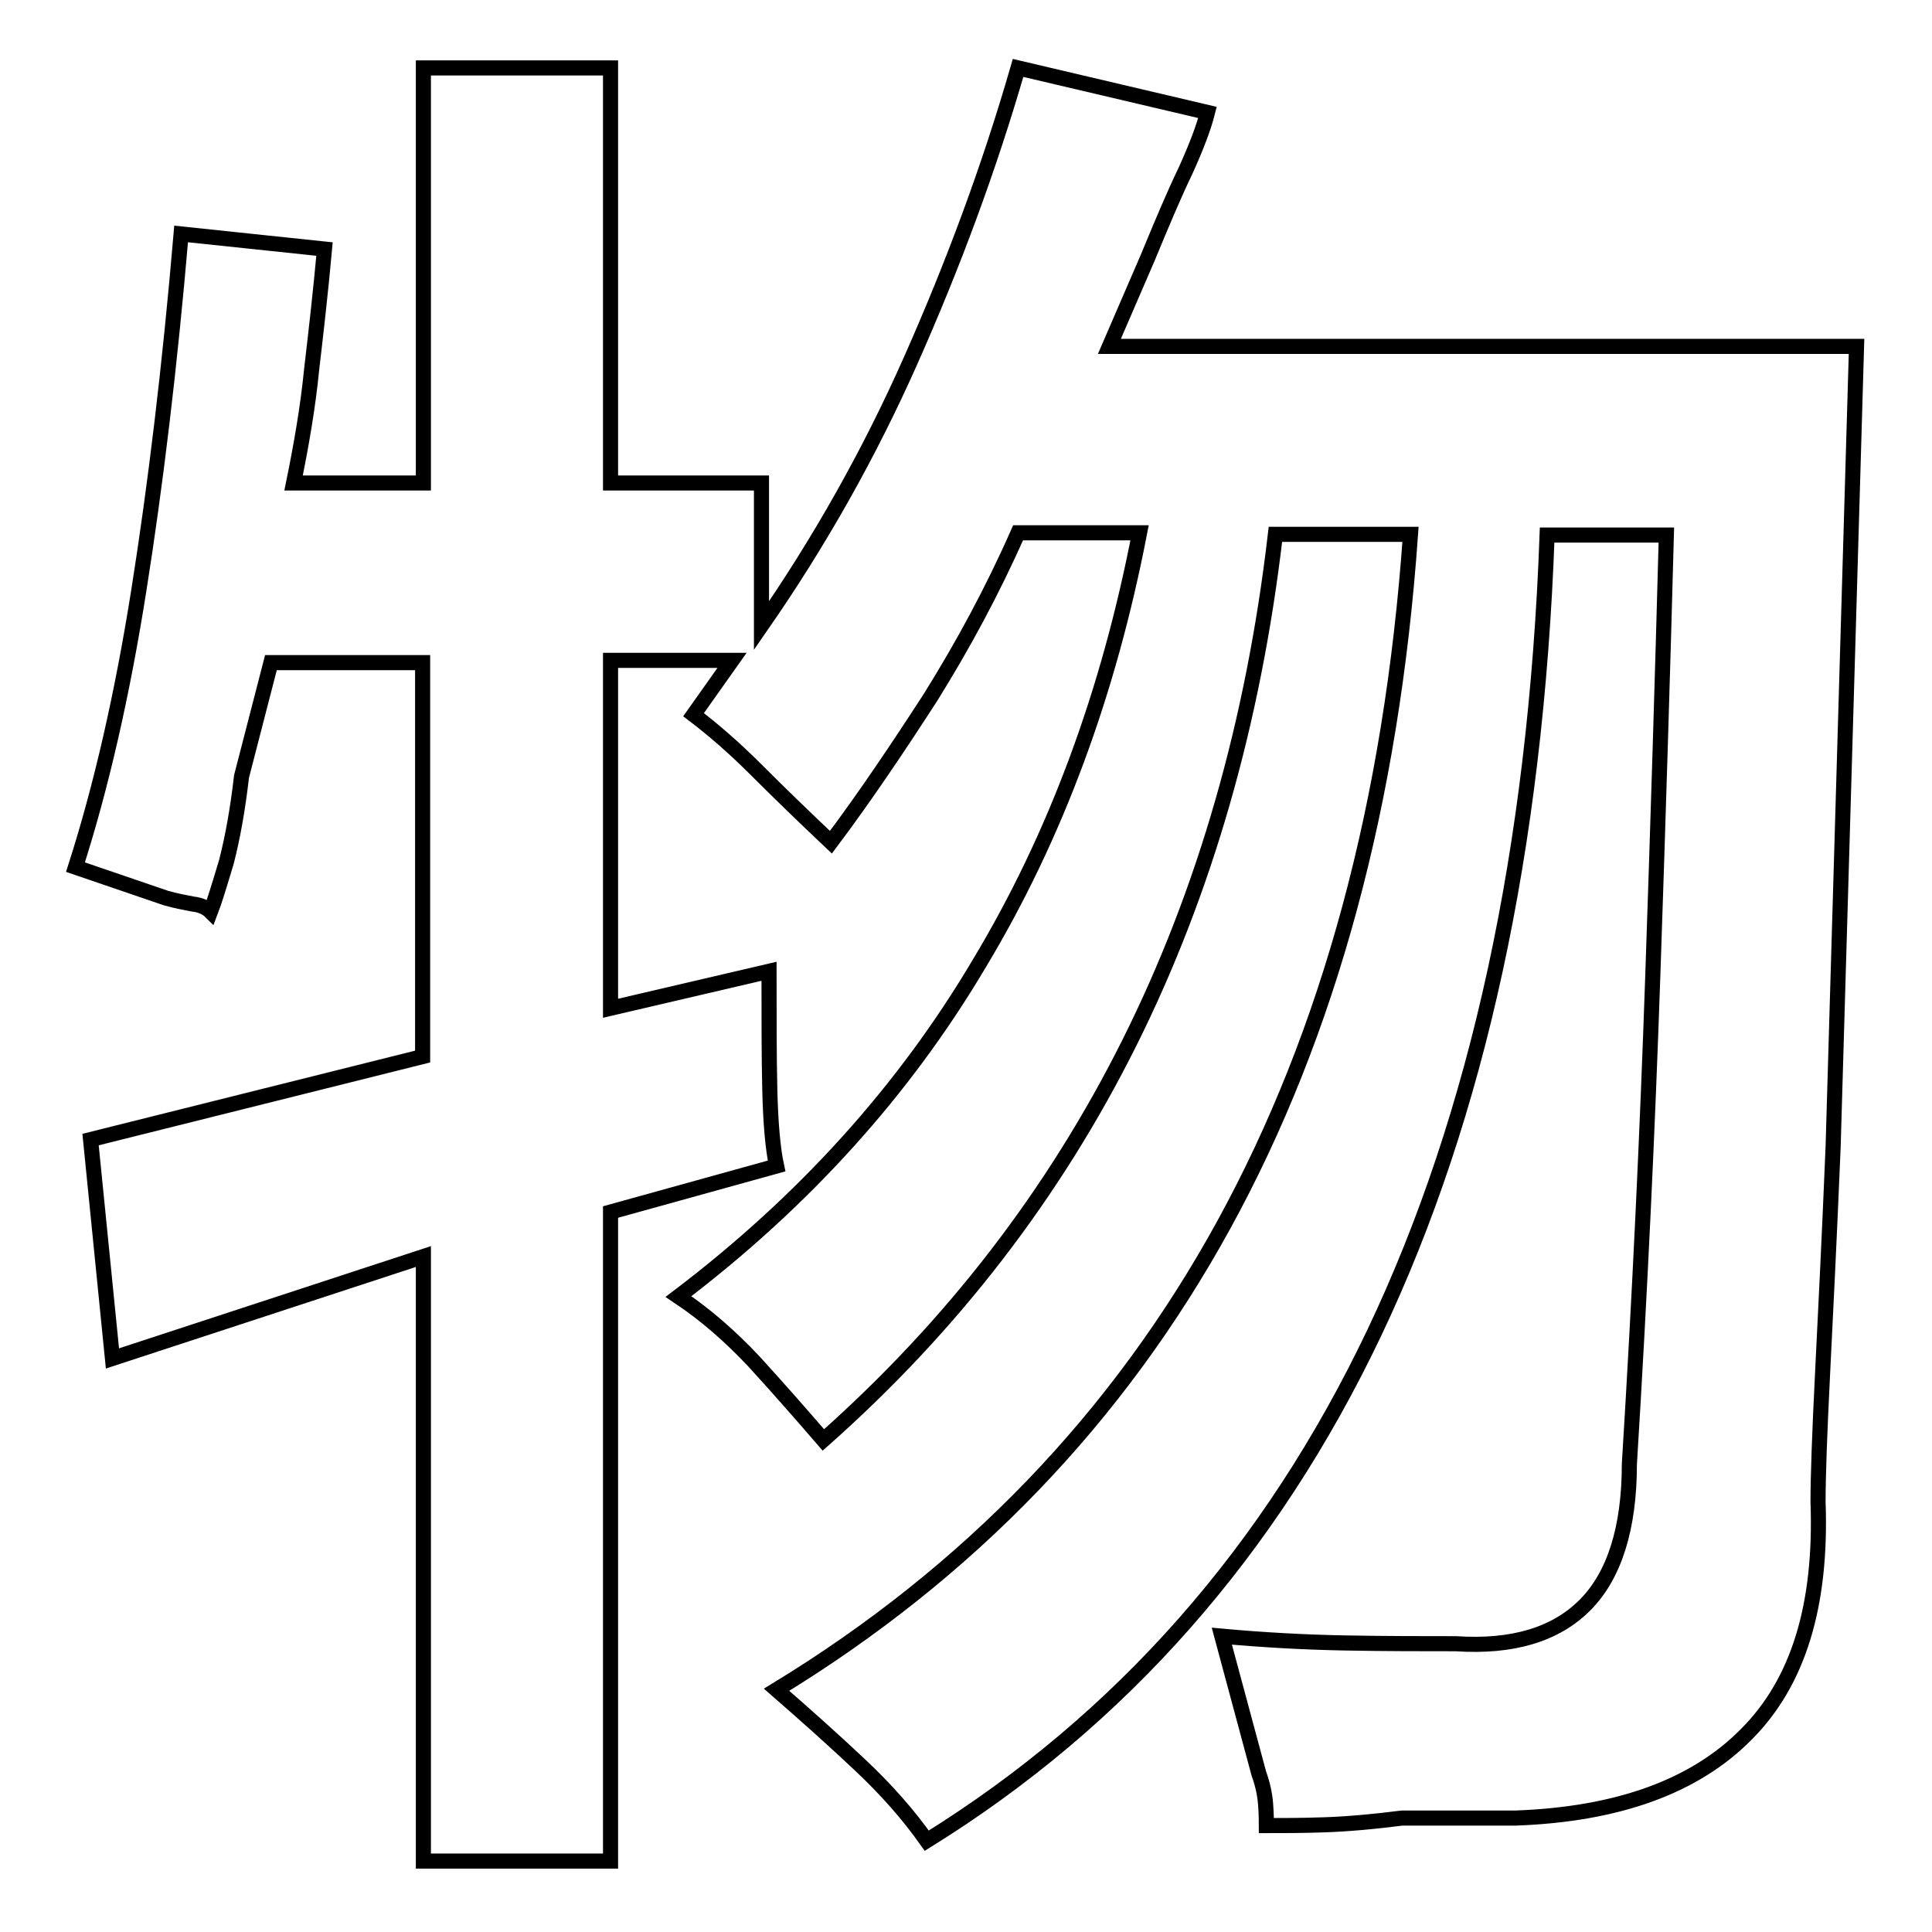
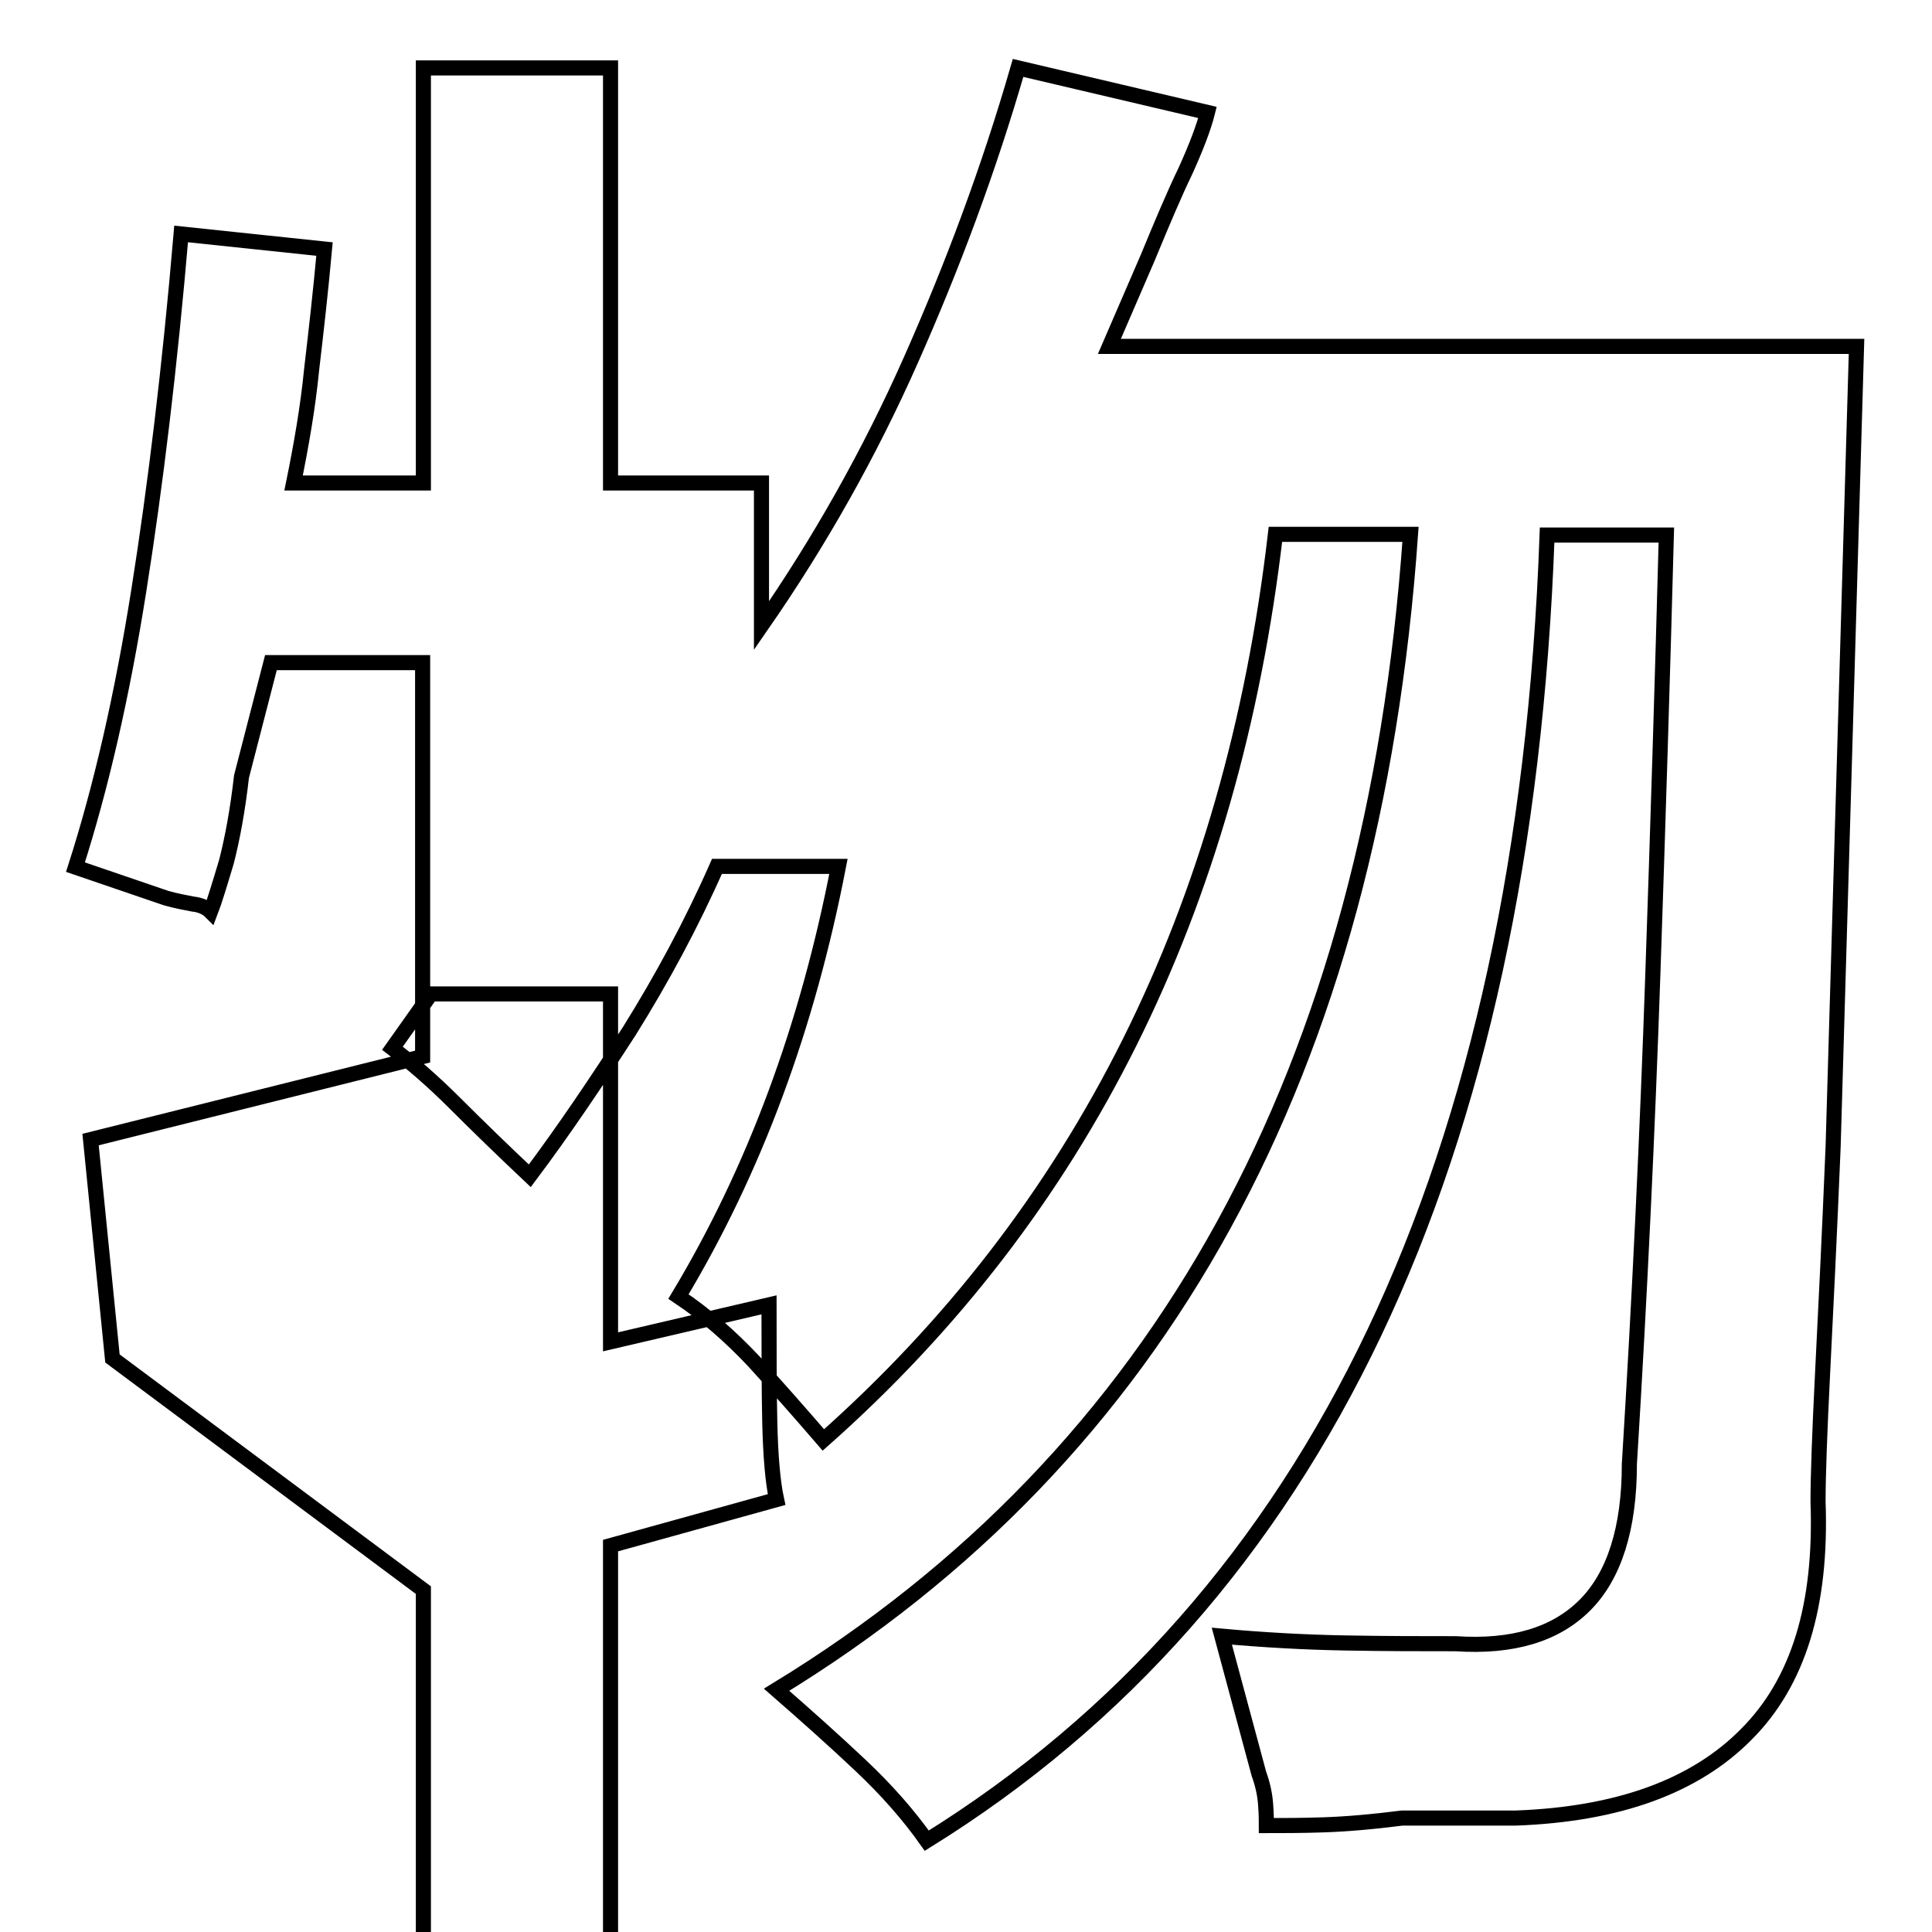
<svg xmlns="http://www.w3.org/2000/svg" version="1.1" x="0px" y="0px" viewBox="0 0 256 256" enable-background="new 0 0 256 256" xml:space="preserve">
  <g>
-     <path stroke-width="2" fill-opacity="0" stroke="#000000" d="M27.9,120.8c-0.5-0.5-1.3-0.9-2.3-1c-1-0.2-2.2-0.4-3.6-0.8l-12-4.1c3.4-10.6,6.2-22.8,8.4-36.7 c2.2-13.9,4.1-29.6,5.6-47.2L43,33c-0.5,5.5-1.1,10.8-1.7,15.9C40.8,54,39.9,59.1,38.9,64h17.2V9h24.8v55h20v18.9 c7.7-11.1,14.3-22.8,19.8-35.2S131,22.5,134.9,9l25.1,5.9c-0.5,2-1.5,4.6-2.9,7.7c-1.5,3.1-3.1,6.9-5,11.5l-5.1,11.8H246l-3.1,106 c-0.5,12.1-1,22.1-1.4,30.1s-0.6,13.6-0.6,17c0.5,13.7-2.6,23.9-9.5,30.8c-6.8,6.9-17,10.6-30.5,11.1h-15.1 c-3.9,0.5-7.4,0.8-10.4,0.9c-3,0.1-5.5,0.1-7.6,0.1c0-0.5,0-1.5-0.1-2.8c-0.1-1.4-0.4-2.7-0.9-4.1l-4.9-18.2 c5.5,0.5,10.9,0.8,16.3,0.9c5.4,0.1,10.3,0.1,14.7,0.1c7.5,0.5,13.2-1.2,17.1-5.1s5.9-10.2,5.9-18.7c1.4-22.7,2.4-44.2,3.1-64.6 c0.7-20.4,1.3-39.9,1.8-58.5H205c-1.5,41.6-9.2,76.9-22.9,105.7c-13.7,28.8-33.5,51.3-59.3,67.3c-2.4-3.4-5.3-6.7-8.8-10 s-7.2-6.6-11.1-10c51-31.1,79-82.1,84-153.1H169c-5.8,49.8-25.8,89.8-59.9,120c-3.1-3.6-6.1-7-9.2-10.4c-3.1-3.3-6.4-6.2-10-8.6 c16.6-12.6,29.9-27.3,39.9-44.2c10.1-16.8,17.1-35.8,21.2-57h-16.1c-3.4,7.7-7.3,14.9-11.6,21.8c-4.4,6.8-8.7,13.2-13.2,19.2 c-3.6-3.4-6.9-6.6-9.9-9.6s-5.8-5.4-8.3-7.3l5.1-7.2H80.9v46.1l21-4.9c0,6,0,11.2,0.1,15.6c0.1,4.4,0.4,7.9,0.9,10.2l-22,6.1v86 H56.1v-80.1L14.9,180L12,151l44-11V87.8H35.9L32,102.9c-0.5,4.4-1.2,8.2-2,11.3C29.1,117.2,28.4,119.5,27.9,120.8L27.9,120.8z" />
+     <path stroke-width="2" fill-opacity="0" stroke="#000000" d="M27.9,120.8c-0.5-0.5-1.3-0.9-2.3-1c-1-0.2-2.2-0.4-3.6-0.8l-12-4.1c3.4-10.6,6.2-22.8,8.4-36.7 c2.2-13.9,4.1-29.6,5.6-47.2L43,33c-0.5,5.5-1.1,10.8-1.7,15.9C40.8,54,39.9,59.1,38.9,64h17.2V9h24.8v55h20v18.9 c7.7-11.1,14.3-22.8,19.8-35.2S131,22.5,134.9,9l25.1,5.9c-0.5,2-1.5,4.6-2.9,7.7c-1.5,3.1-3.1,6.9-5,11.5l-5.1,11.8H246l-3.1,106 c-0.5,12.1-1,22.1-1.4,30.1s-0.6,13.6-0.6,17c0.5,13.7-2.6,23.9-9.5,30.8c-6.8,6.9-17,10.6-30.5,11.1h-15.1 c-3.9,0.5-7.4,0.8-10.4,0.9c-3,0.1-5.5,0.1-7.6,0.1c0-0.5,0-1.5-0.1-2.8c-0.1-1.4-0.4-2.7-0.9-4.1l-4.9-18.2 c5.5,0.5,10.9,0.8,16.3,0.9c5.4,0.1,10.3,0.1,14.7,0.1c7.5,0.5,13.2-1.2,17.1-5.1s5.9-10.2,5.9-18.7c1.4-22.7,2.4-44.2,3.1-64.6 c0.7-20.4,1.3-39.9,1.8-58.5H205c-1.5,41.6-9.2,76.9-22.9,105.7c-13.7,28.8-33.5,51.3-59.3,67.3c-2.4-3.4-5.3-6.7-8.8-10 s-7.2-6.6-11.1-10c51-31.1,79-82.1,84-153.1H169c-5.8,49.8-25.8,89.8-59.9,120c-3.1-3.6-6.1-7-9.2-10.4c-3.1-3.3-6.4-6.2-10-8.6 c10.1-16.8,17.1-35.8,21.2-57h-16.1c-3.4,7.7-7.3,14.9-11.6,21.8c-4.4,6.8-8.7,13.2-13.2,19.2 c-3.6-3.4-6.9-6.6-9.9-9.6s-5.8-5.4-8.3-7.3l5.1-7.2H80.9v46.1l21-4.9c0,6,0,11.2,0.1,15.6c0.1,4.4,0.4,7.9,0.9,10.2l-22,6.1v86 H56.1v-80.1L14.9,180L12,151l44-11V87.8H35.9L32,102.9c-0.5,4.4-1.2,8.2-2,11.3C29.1,117.2,28.4,119.5,27.9,120.8L27.9,120.8z" />
  </g>
</svg>